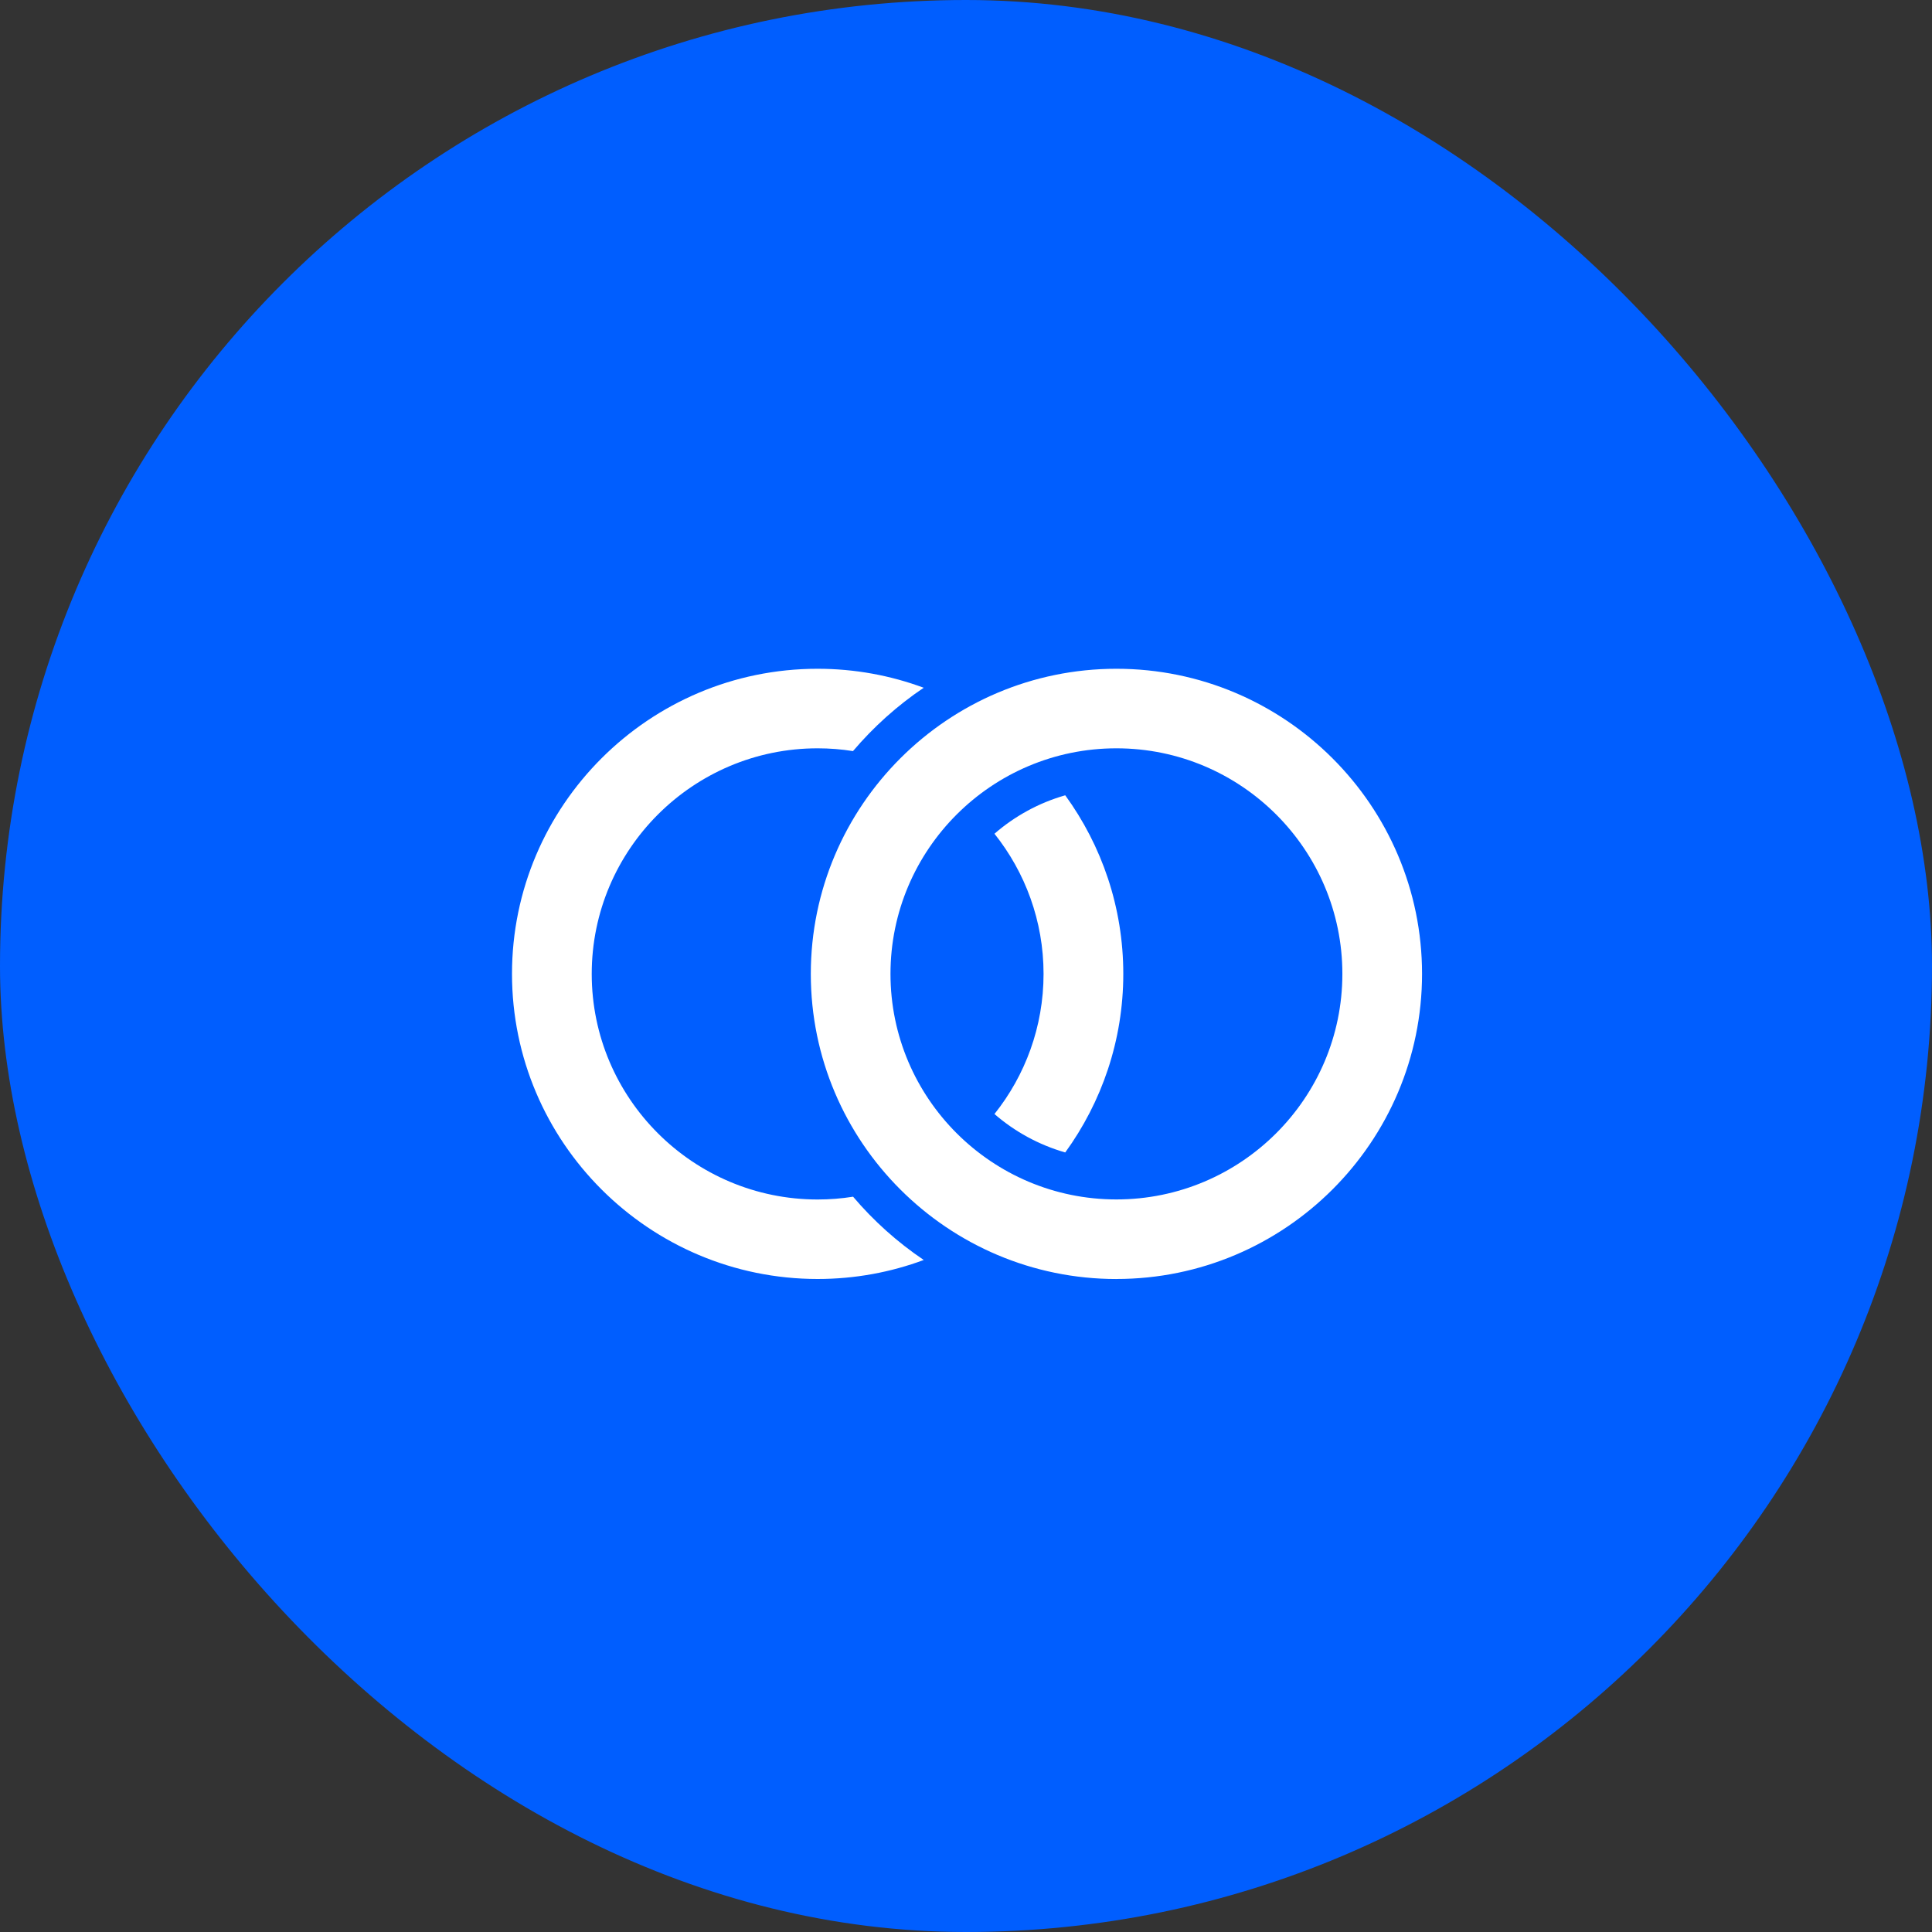
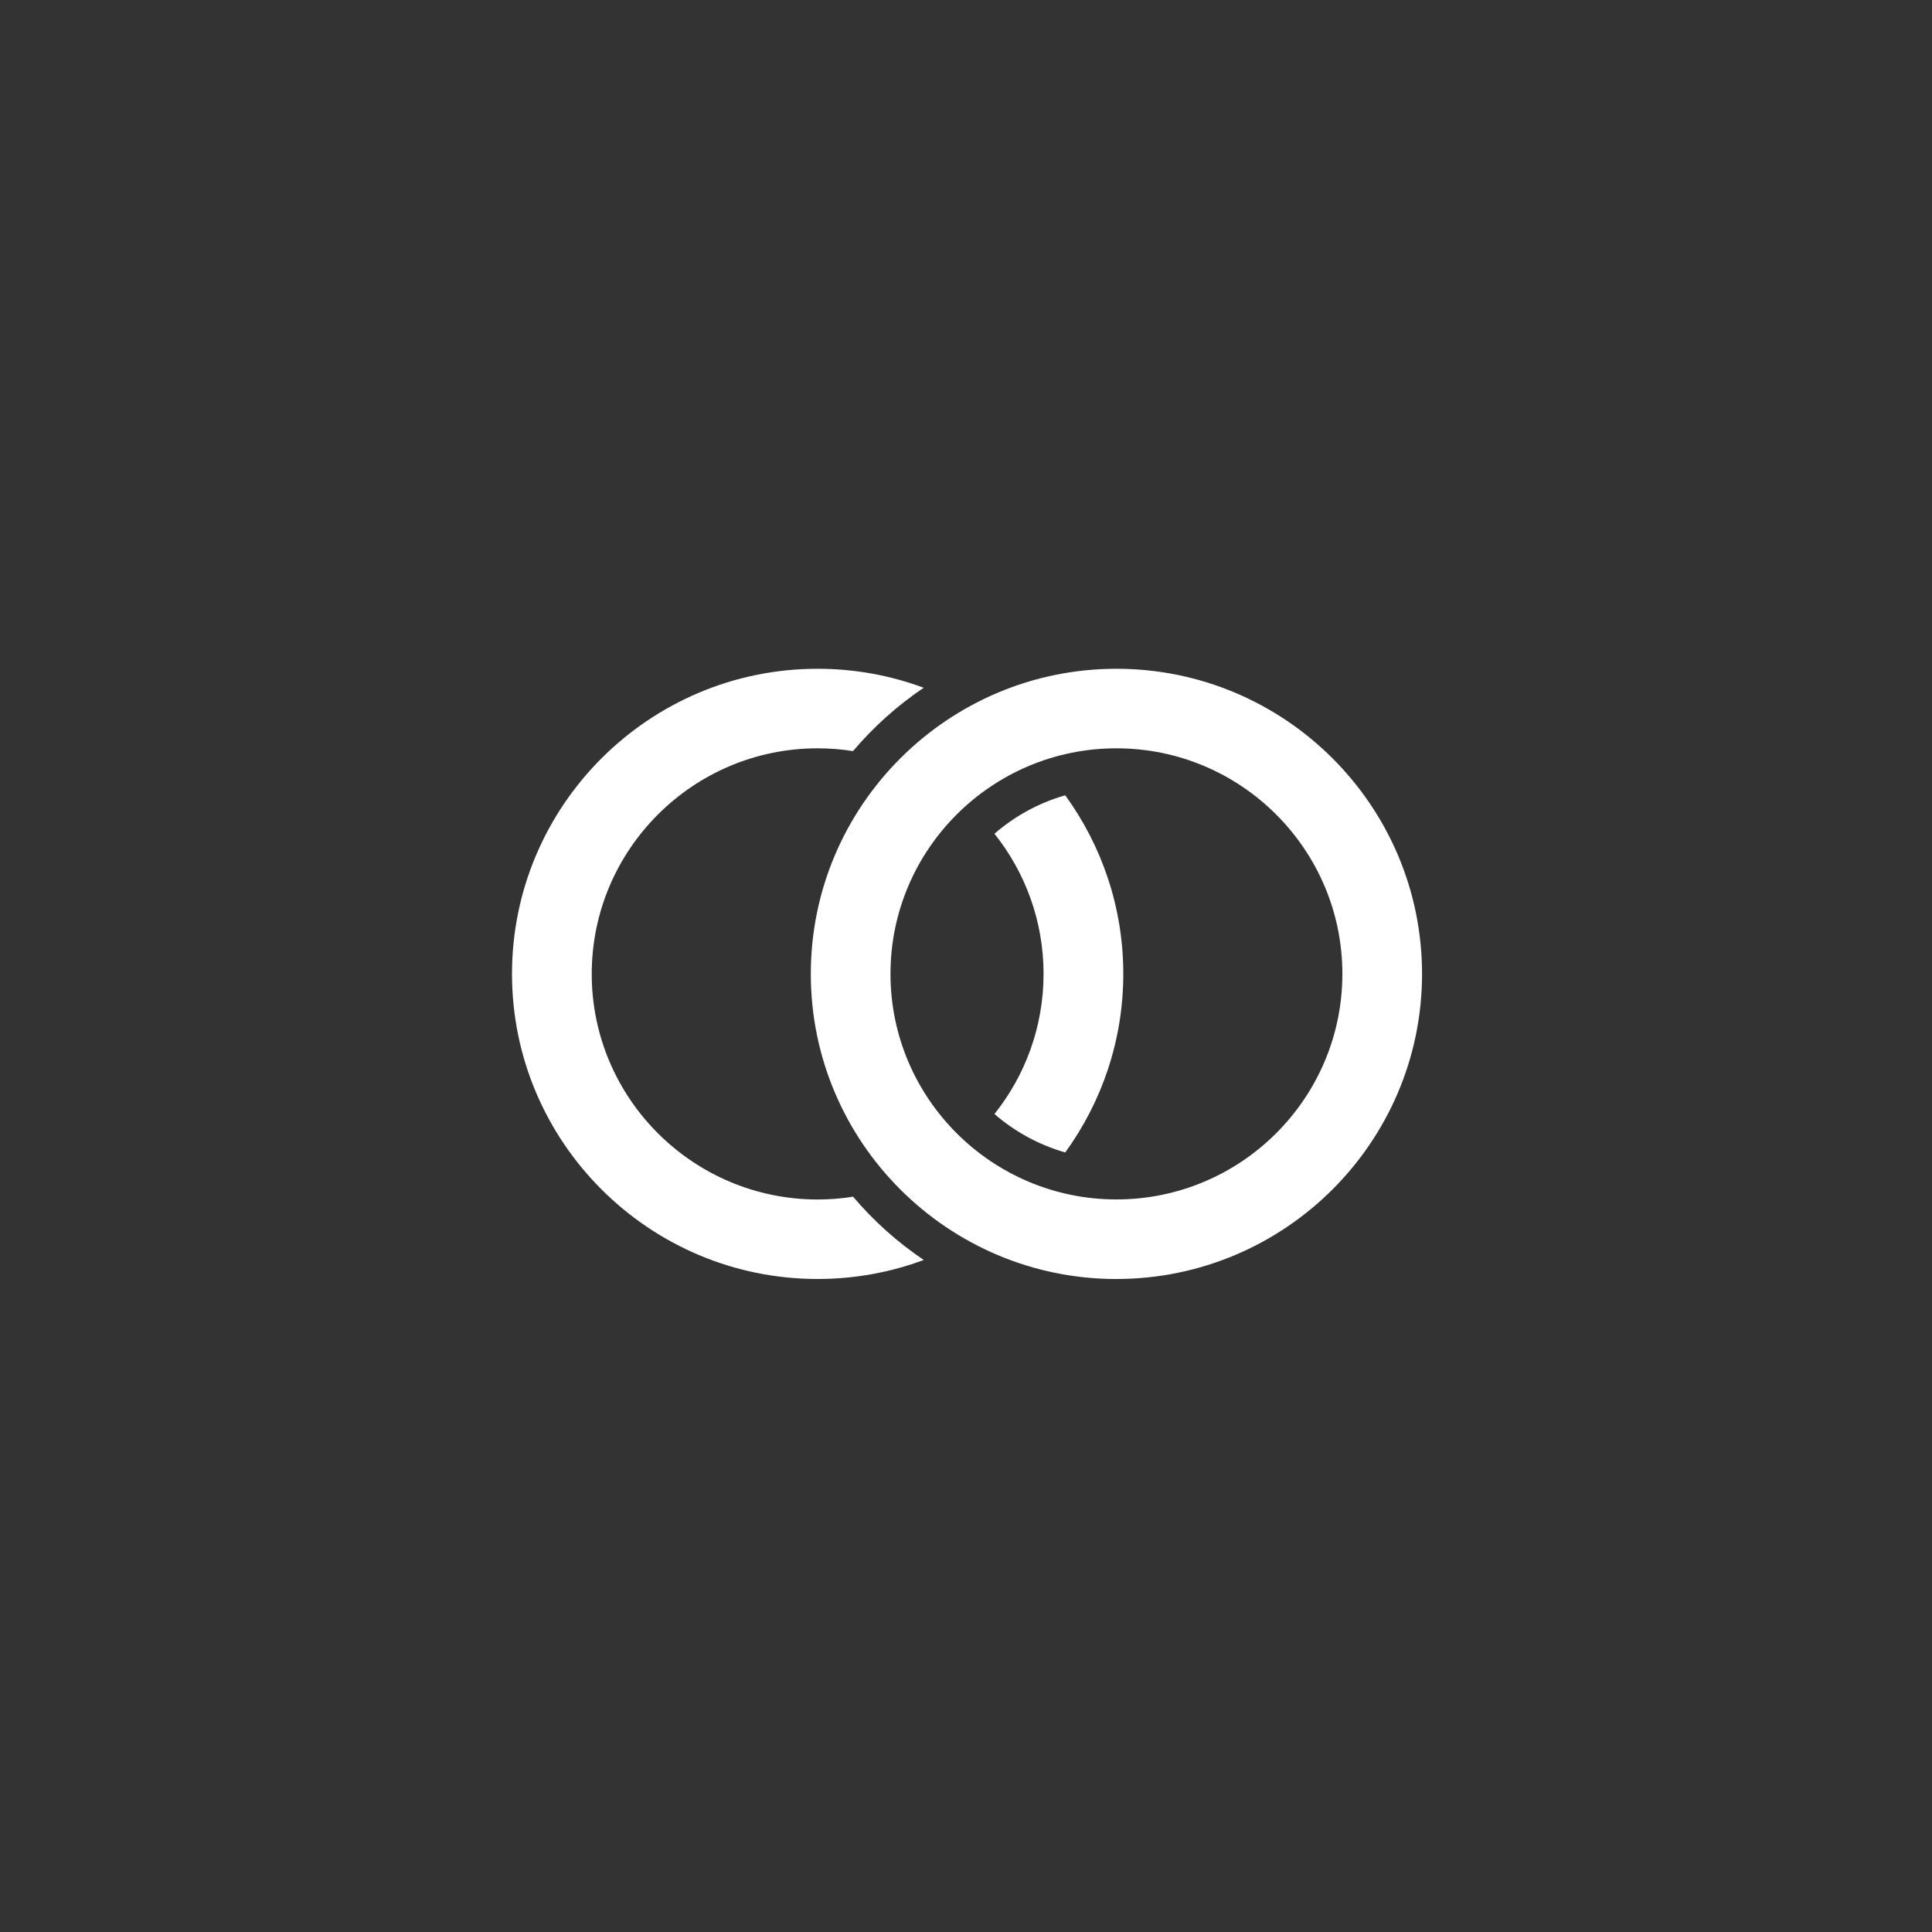
<svg xmlns="http://www.w3.org/2000/svg" width="104" height="104" viewBox="0 0 104 104" fill="none">
  <rect x="0" y="0" width="104" height="104" fill="#333333" stroke="none" />
-   <rect width="104" height="104" rx="52" fill="#005EFF" />
  <path fill-rule="evenodd" clip-rule="evenodd" d="M44.016 64.569C44.662 64.569 45.297 64.518 45.919 64.419V64.416C47.023 65.717 48.305 66.868 49.726 67.825C47.946 68.487 46.021 68.848 44.013 68.848C34.941 68.848 27.561 61.48 27.561 52.424C27.561 43.368 34.941 36 44.01 36C46.018 36 47.943 36.361 49.723 37.022C48.302 37.98 47.023 39.131 45.916 40.432C45.297 40.333 44.662 40.282 44.013 40.282C37.306 40.282 31.853 45.731 31.853 52.427C31.853 59.123 37.309 64.569 44.016 64.569ZM60.097 68.85C51.026 68.85 43.646 61.483 43.646 52.427C43.646 43.37 51.026 36 60.097 36C69.169 36 76.549 43.368 76.549 52.424C76.549 61.48 69.169 68.848 60.097 68.848V68.85ZM60.097 40.282C53.39 40.282 47.935 45.728 47.935 52.424C47.935 59.12 53.39 64.566 60.097 64.566C66.805 64.566 72.26 59.12 72.26 52.424C72.26 45.728 66.805 40.282 60.097 40.282ZM57.342 42.811C55.918 43.218 54.623 43.932 53.532 44.88C55.186 46.954 56.175 49.577 56.175 52.424C56.175 55.272 55.184 57.897 53.532 59.968C54.621 60.913 55.916 61.627 57.342 62.037C59.304 59.331 60.467 56.01 60.467 52.424C60.467 48.838 59.306 45.514 57.342 42.811Z" fill="white" />
</svg>